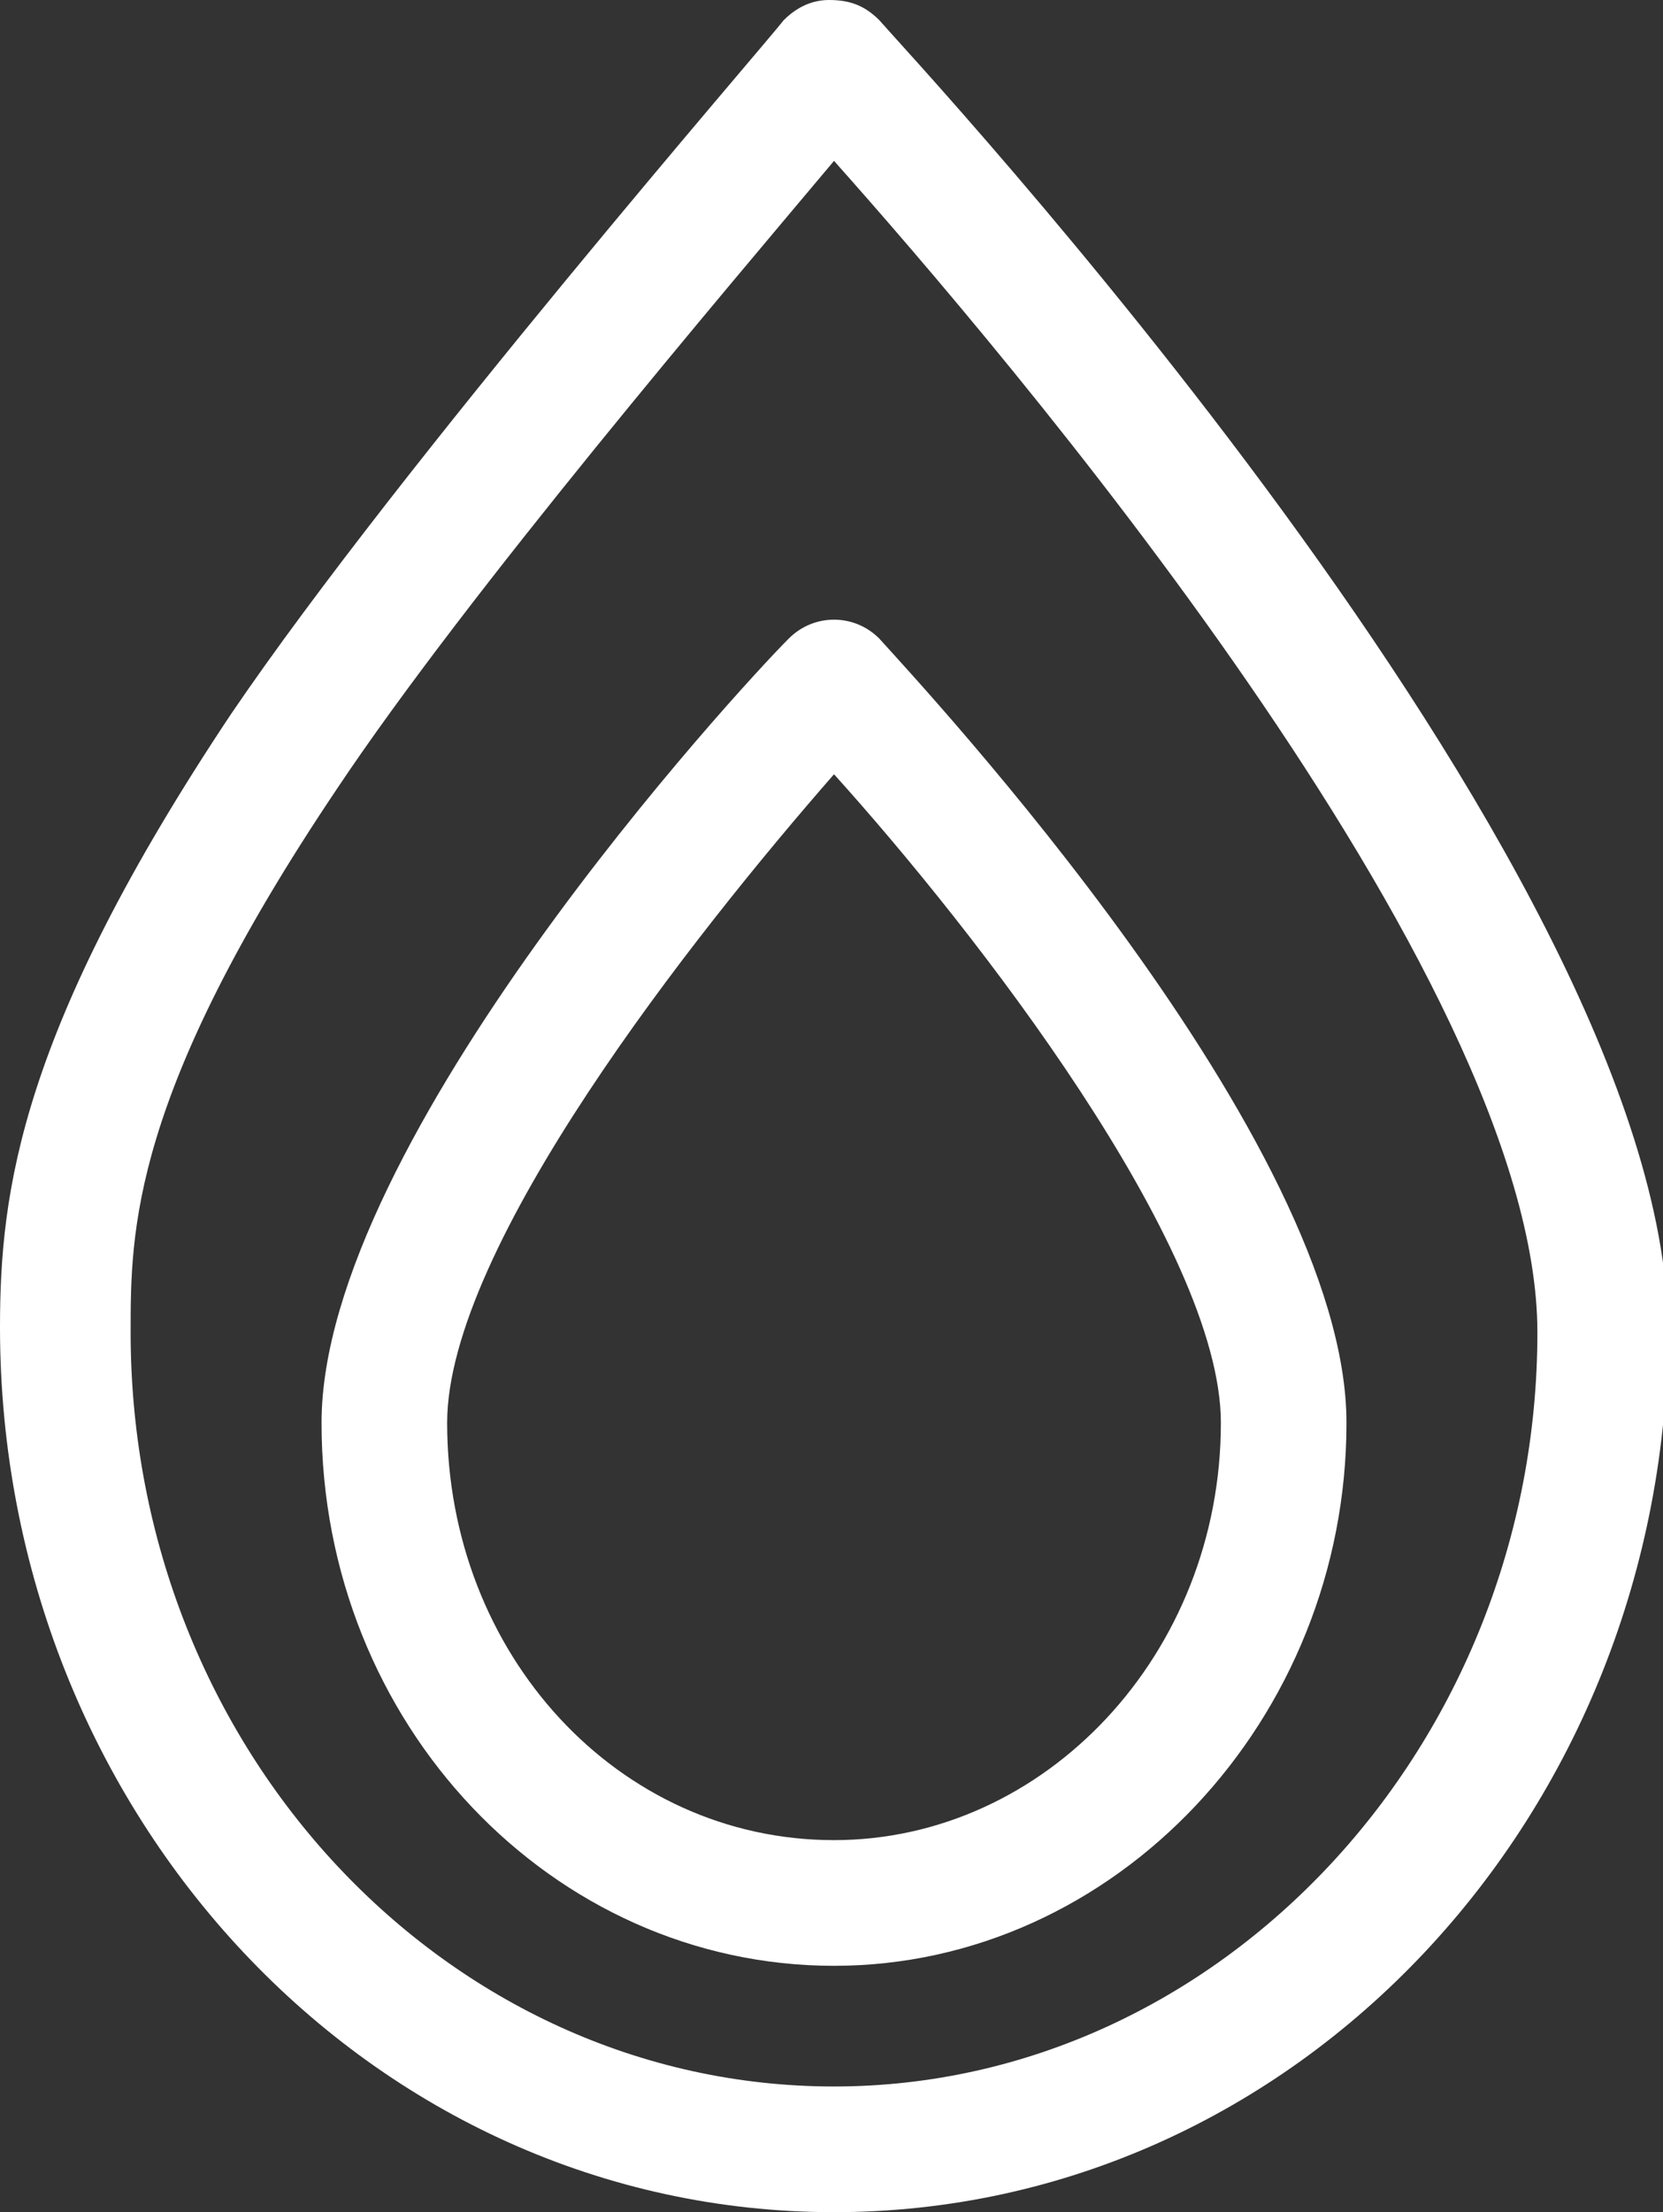
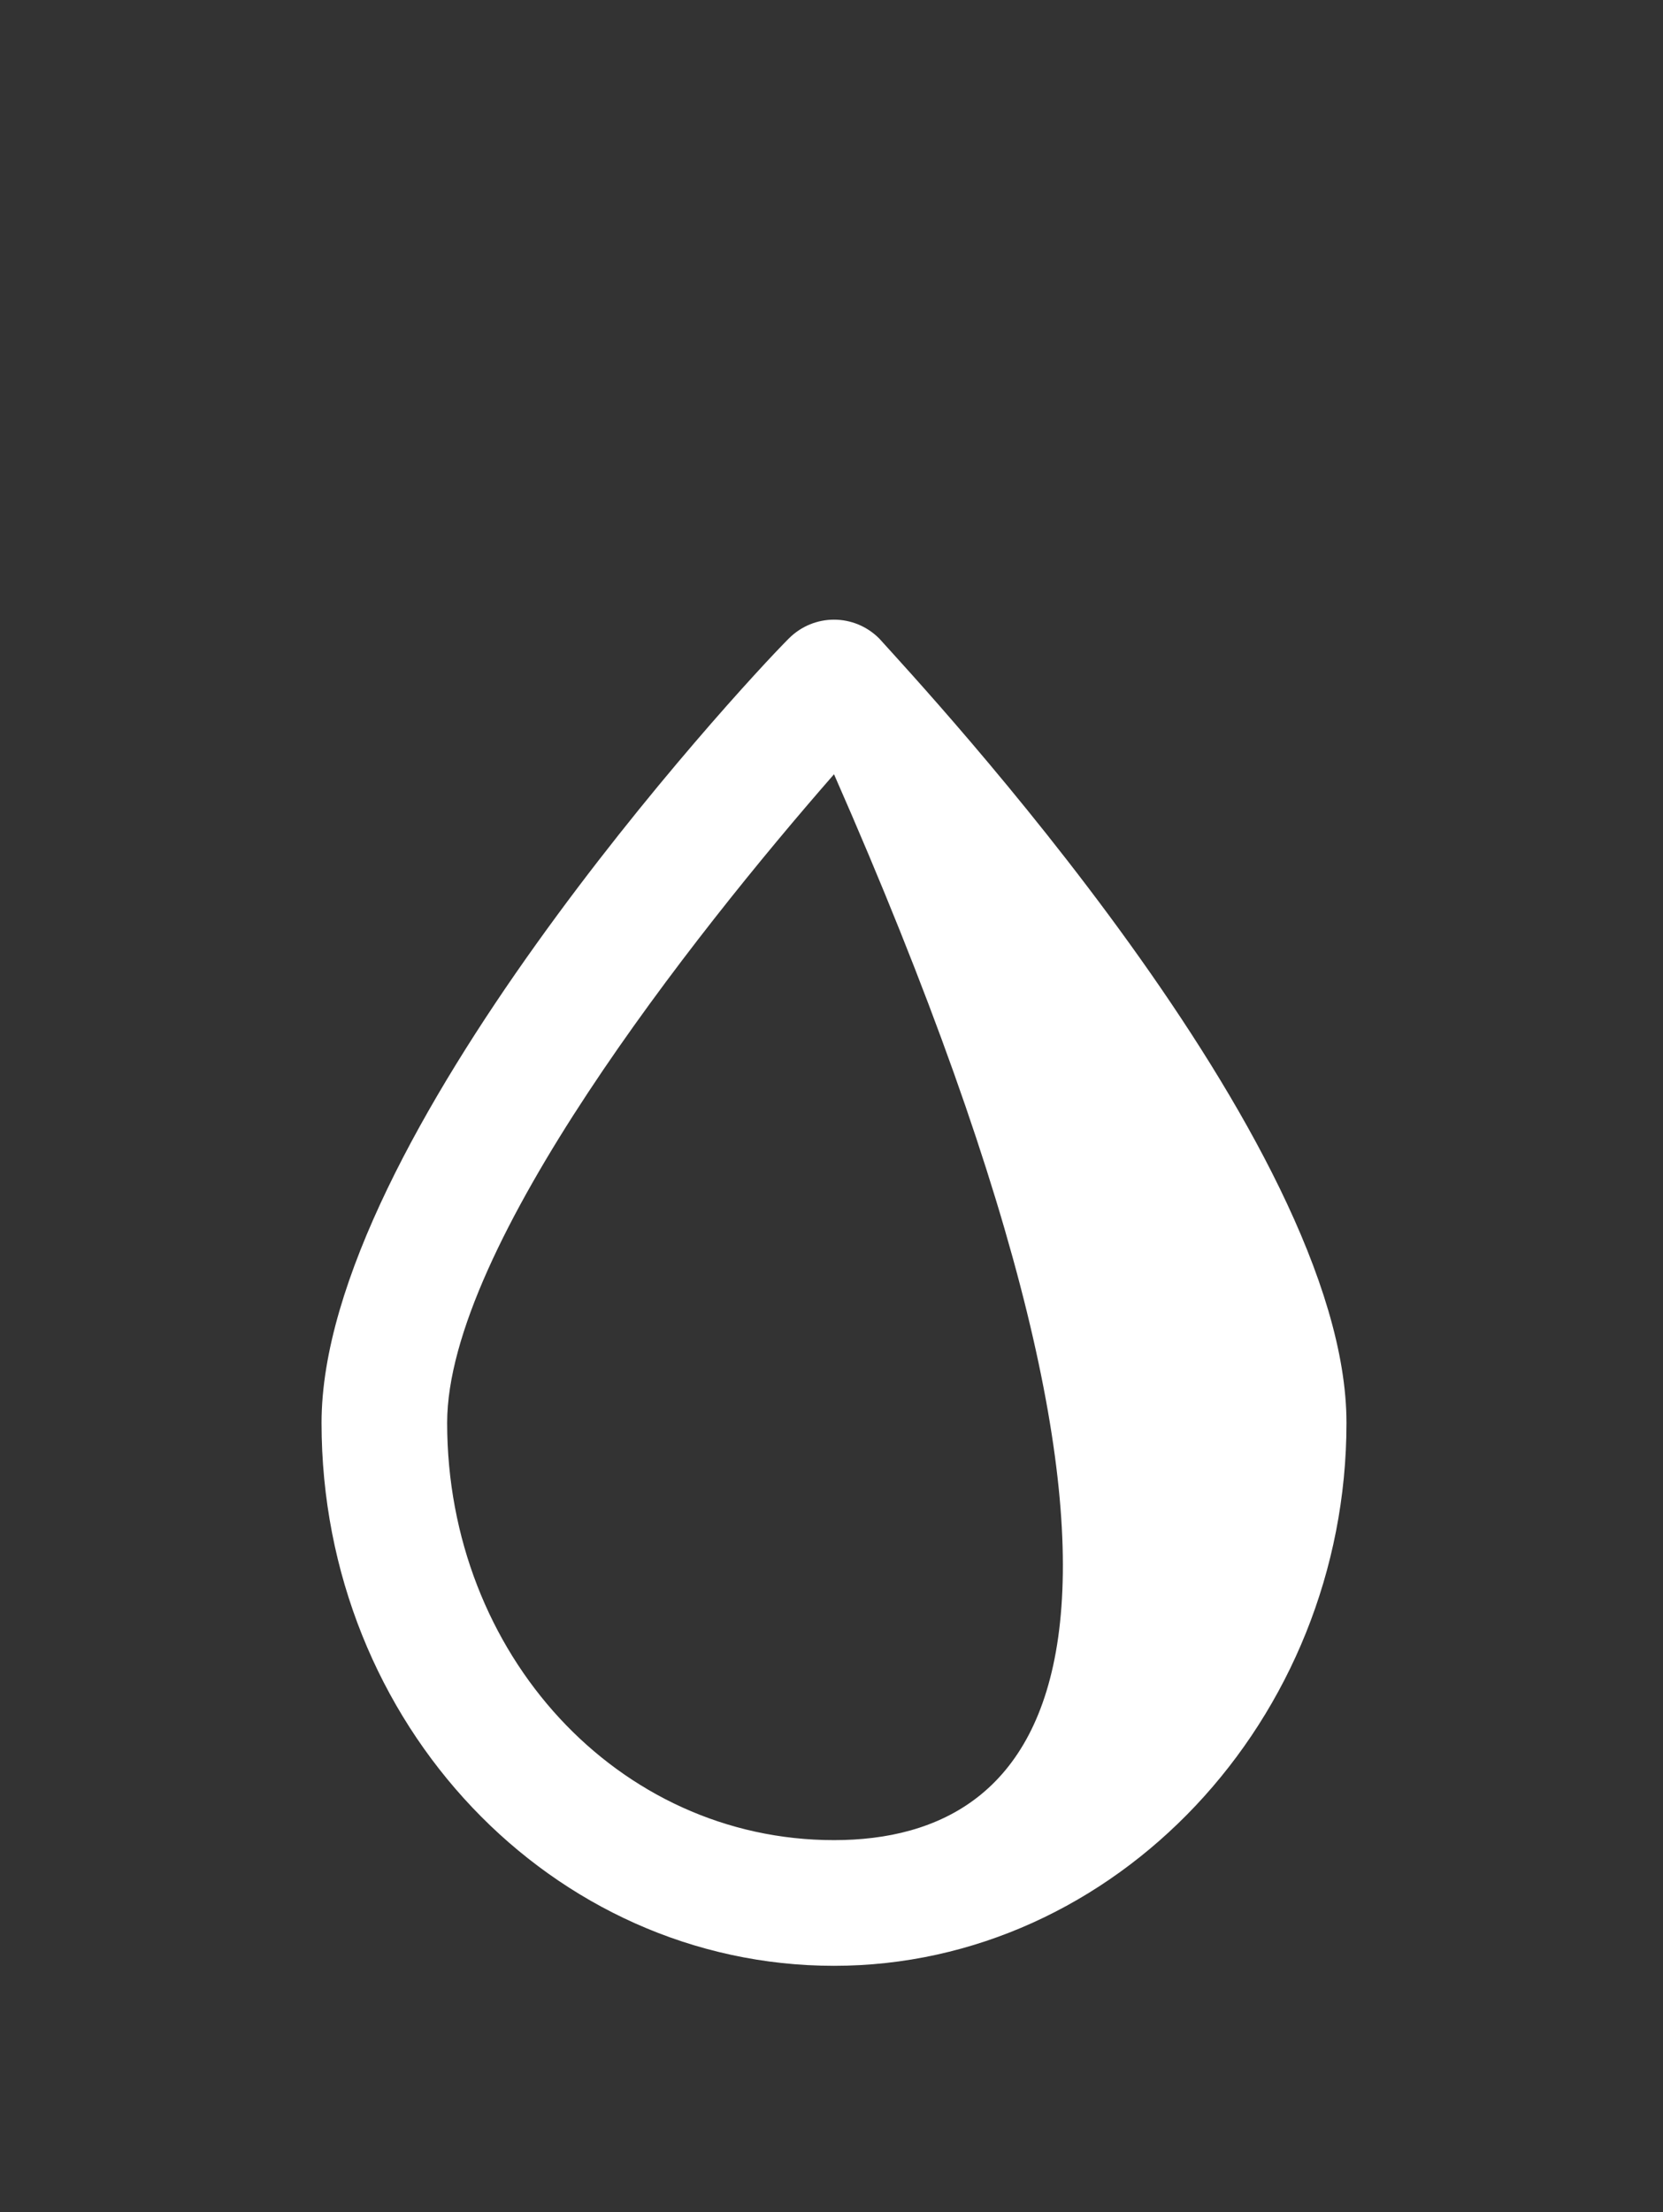
<svg xmlns="http://www.w3.org/2000/svg" version="1.1" id="Flattened_-_black__x28_for_svg_x29_" x="0px" y="0px" viewBox="0 0 33.1 44" style="enable-background:new 0 0 33.1 44;" xml:space="preserve">
  <rect x="0" y="0" width="33.1" height="44" fill="#333333" stroke="none" />
  <style type="text/css">
	.st0{fill:#FFFFFF;}
</style>
  <g id="Gruppe_133" transform="translate(0)">
-     <path id="Pfad_512" class="st0" d="M17.5,0.4C17.2,0.1,16.9,0,16.5,0c-0.4,0-0.7,0.2-0.9,0.4C15.3,0.8,8,9.2,4.6,14.2   C0.4,20.5,0,23.7,0,26.4C0,36.1,7.4,44,16.6,44s16.6-7.9,16.6-17.6C33.1,17.1,18.1,1.1,17.5,0.4z M16.6,41.5c-7.7,0-14-6.7-14-15   c0-2,0-4.7,4.1-10.8c2.6-3.9,7.8-10,9.9-12.5c3.3,3.7,14,16.2,14,23.3C30.6,34.7,24.3,41.5,16.6,41.5z" />
-     <path id="Pfad_513" class="st0" d="M17.5,12.7c-0.5-0.5-1.3-0.5-1.8,0c-1,1-9.3,10-9.3,15.6c0,6,4.6,10.8,10.2,10.8   s10.2-4.9,10.2-10.8C26.8,22.7,18.4,13.7,17.5,12.7z M16.6,36.6c-4.3,0-7.7-3.7-7.7-8.3c0-3.5,4.9-9.7,7.7-12.9   c2.8,3.1,7.7,9.4,7.7,12.9C24.3,32.9,20.8,36.6,16.6,36.6L16.6,36.6z" />
+     <path id="Pfad_513" class="st0" d="M17.5,12.7c-0.5-0.5-1.3-0.5-1.8,0c-1,1-9.3,10-9.3,15.6c0,6,4.6,10.8,10.2,10.8   s10.2-4.9,10.2-10.8C26.8,22.7,18.4,13.7,17.5,12.7z M16.6,36.6c-4.3,0-7.7-3.7-7.7-8.3c0-3.5,4.9-9.7,7.7-12.9   C24.3,32.9,20.8,36.6,16.6,36.6L16.6,36.6z" />
  </g>
</svg>